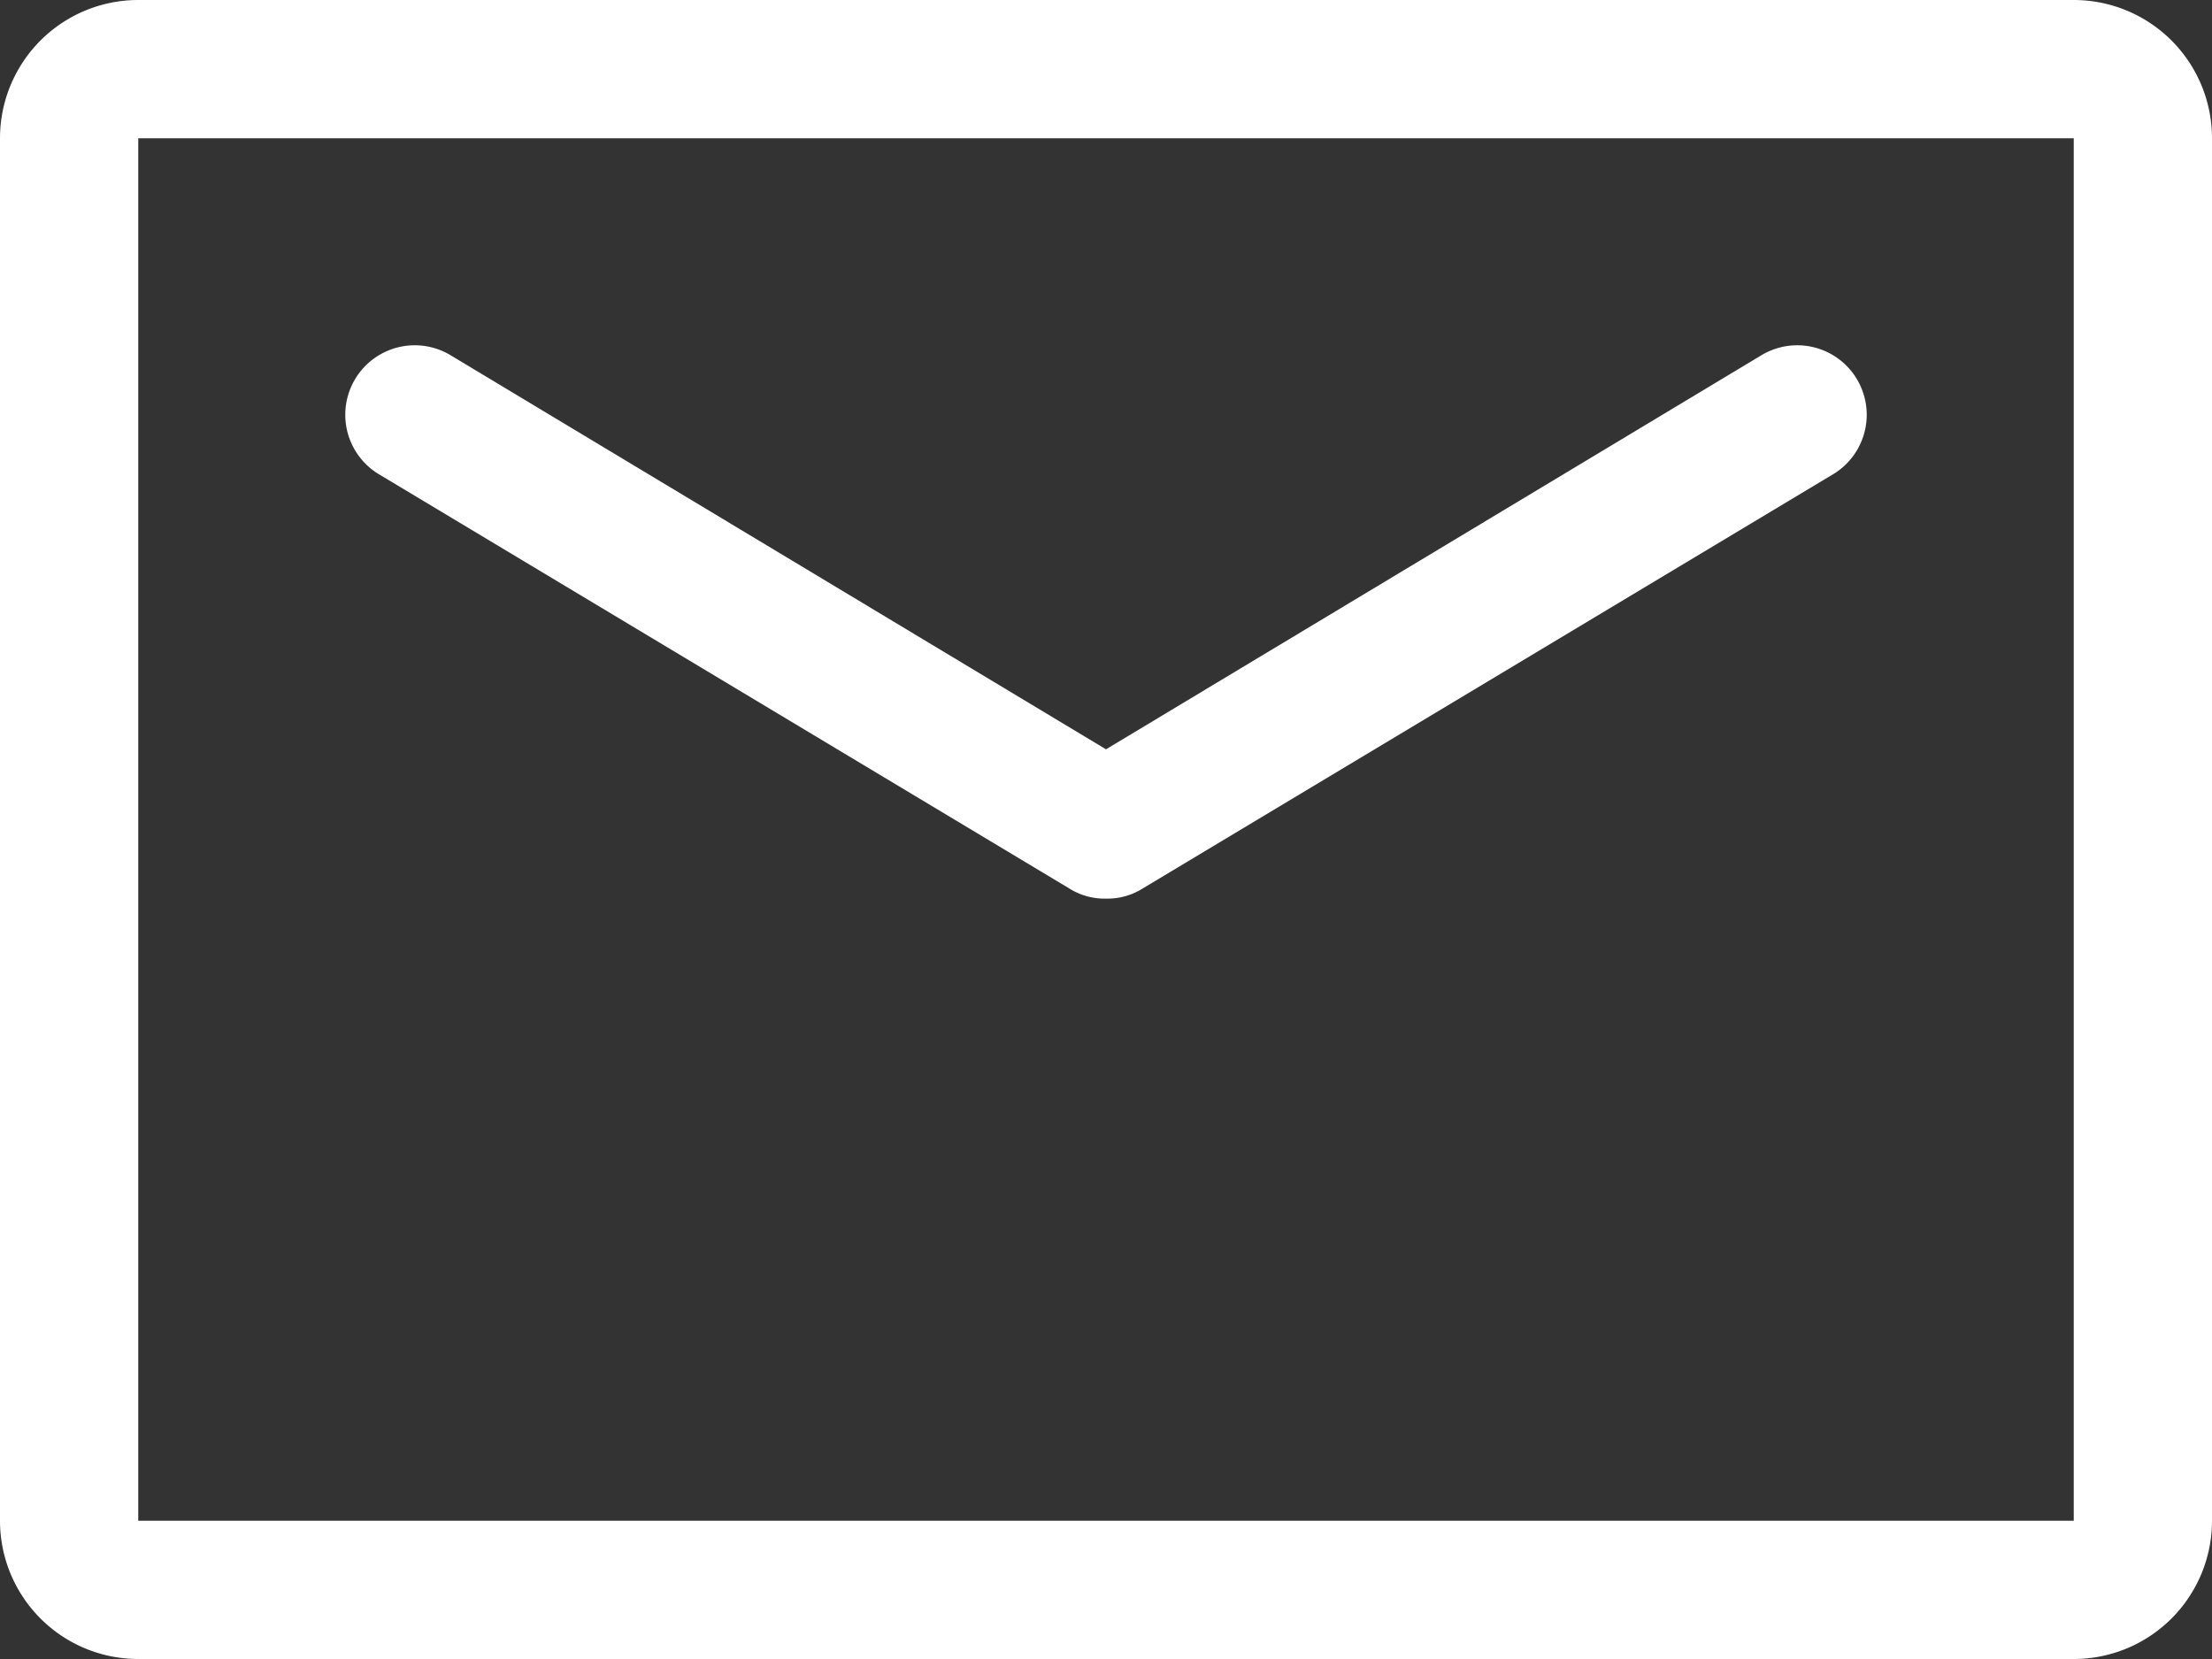
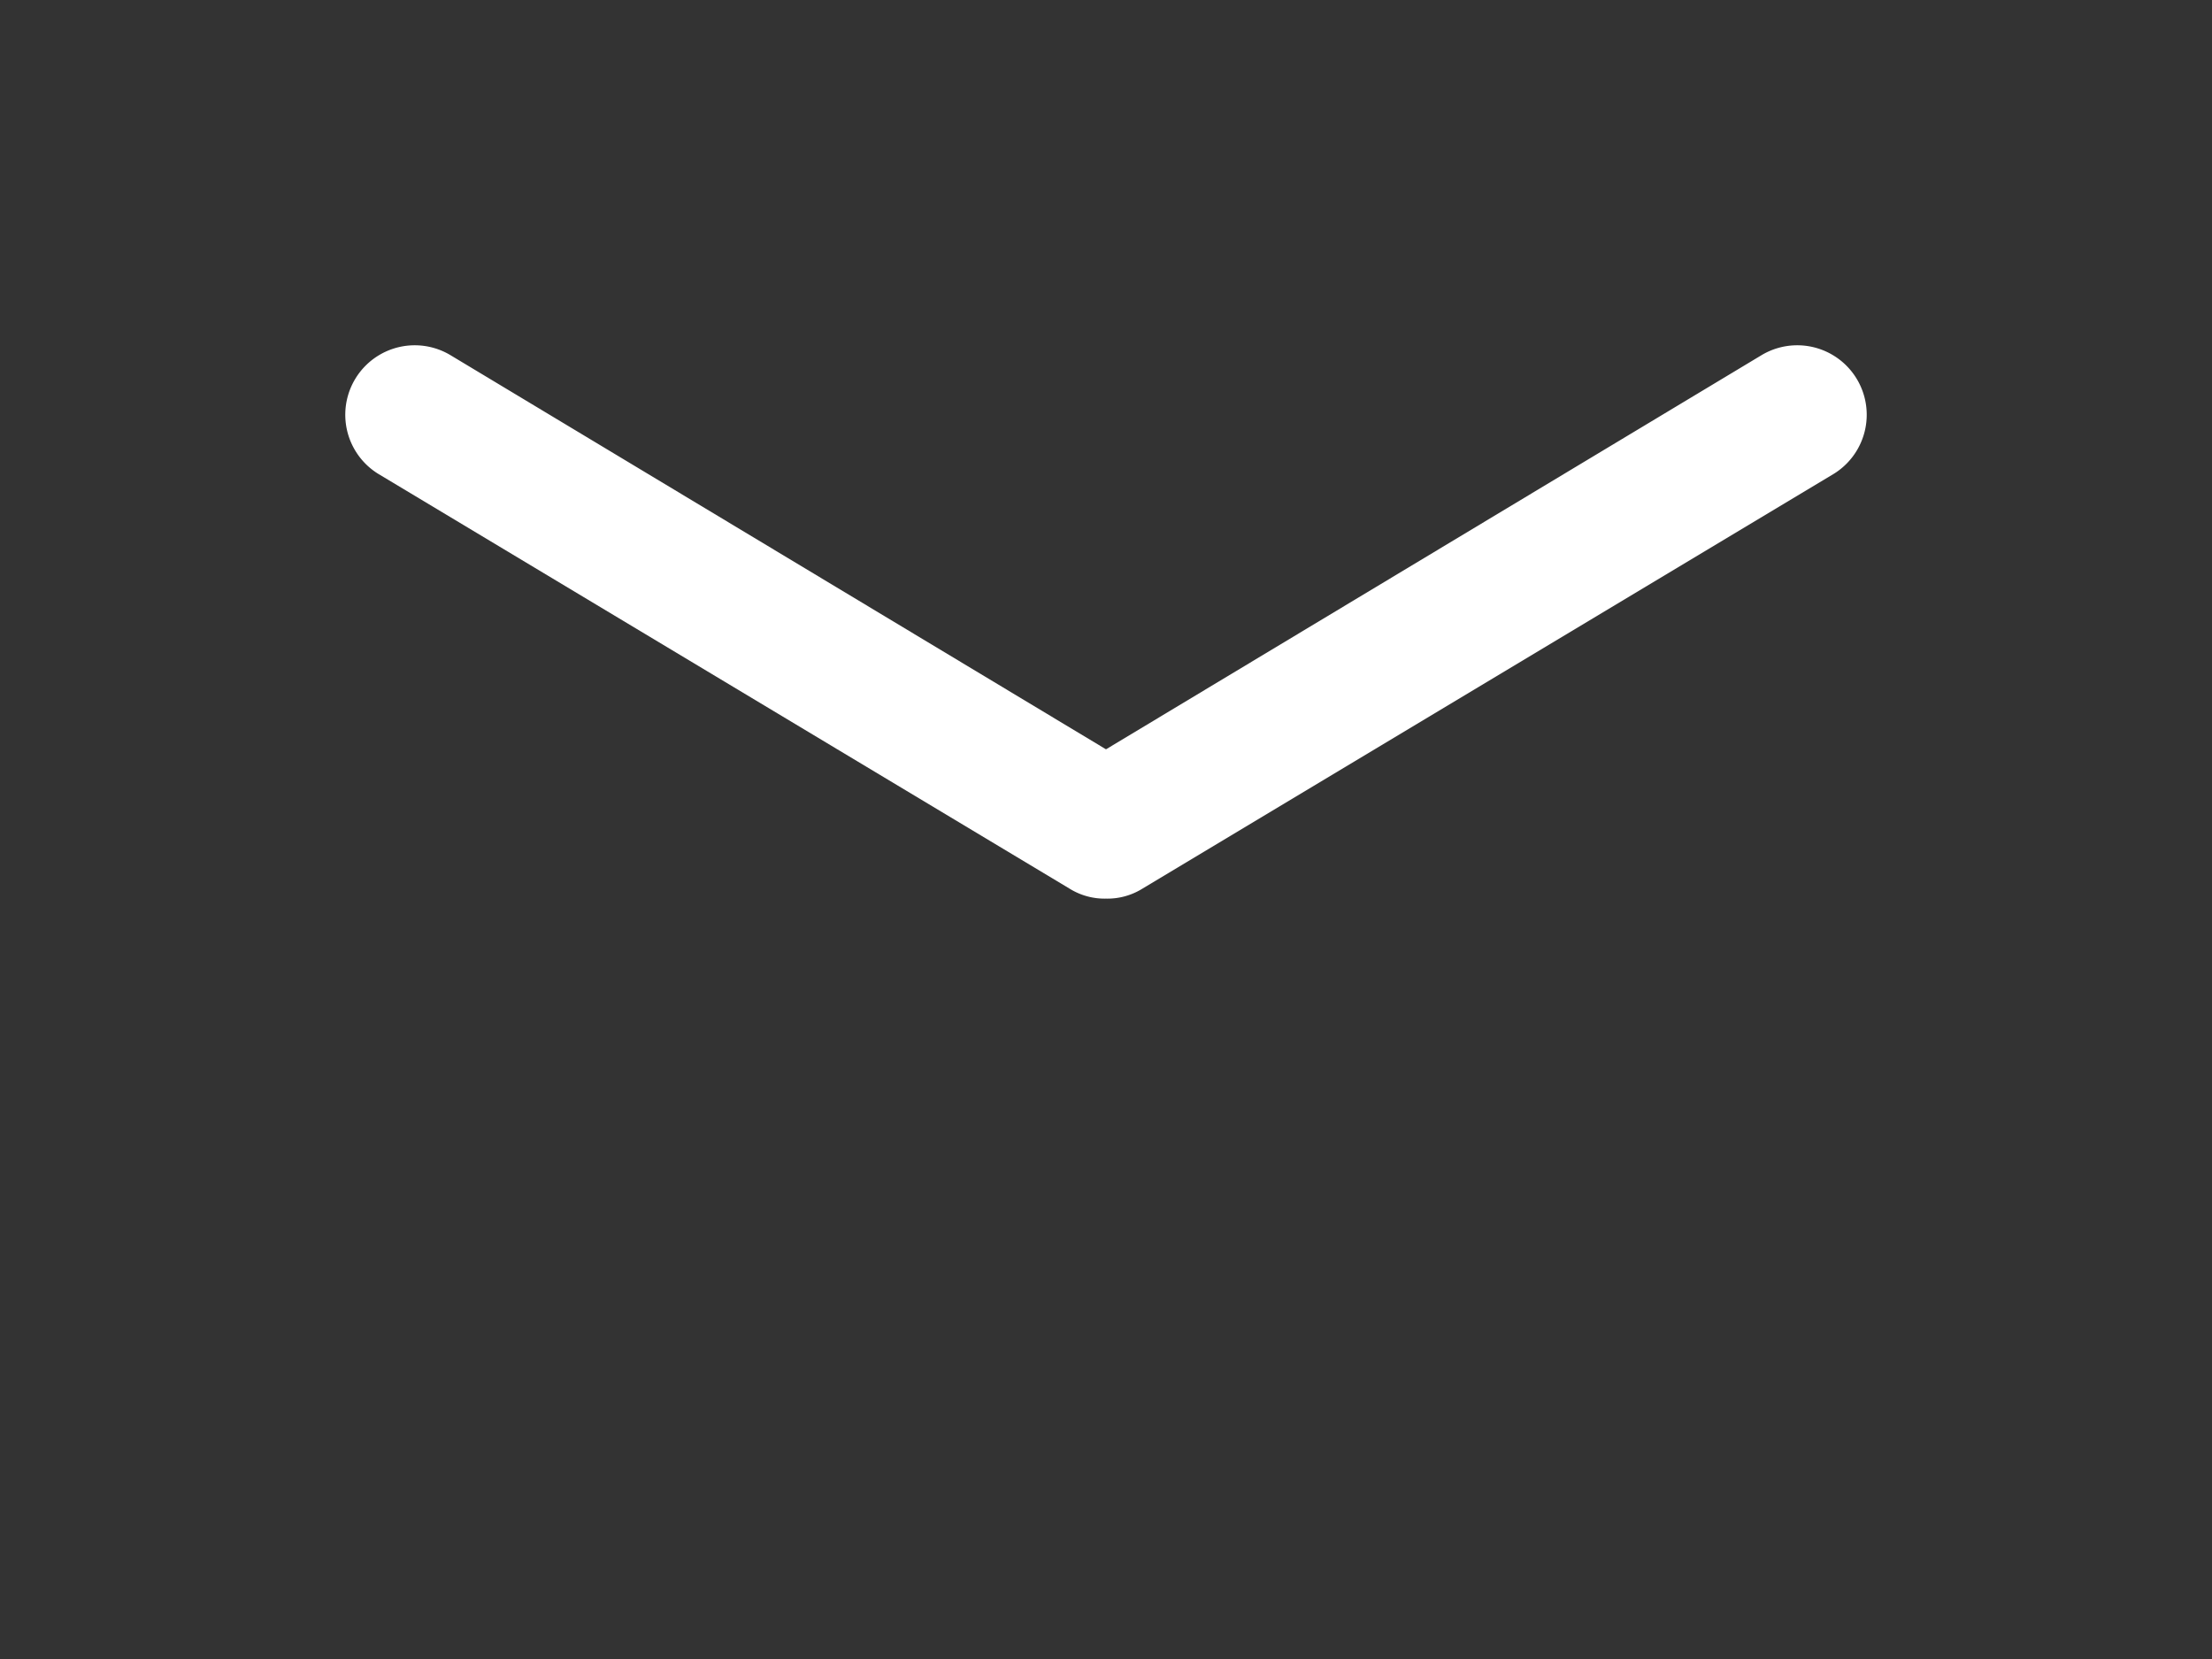
<svg xmlns="http://www.w3.org/2000/svg" viewBox="0 0 16 12">
  <rect x="0" y="0" width="16" height="12" fill="#333333" stroke="none" />
  <defs>
    <style>.cls-1{fill:#fff;}</style>
  </defs>
  <title>icon_mail</title>
  <g id="レイヤー_2" data-name="レイヤー 2">
    <g id="レイヤー_1-2" data-name="レイヤー 1">
-       <path class="cls-1" d="M15,1V11H1V1H15m0-1H1A1,1,0,0,0,0,1V11a1,1,0,0,0,1,1H15a1,1,0,0,0,1-1V1a1,1,0,0,0-1-1Z" />
      <path class="cls-1" d="M8,6.5a.48.48,0,0,1-.26-.07l-5-3a.5.5,0,0,1,.52-.86L8,5.42l4.74-2.85a.5.5,0,0,1,.52.86l-5,3A.48.48,0,0,1,8,6.5Z" />
    </g>
  </g>
</svg>